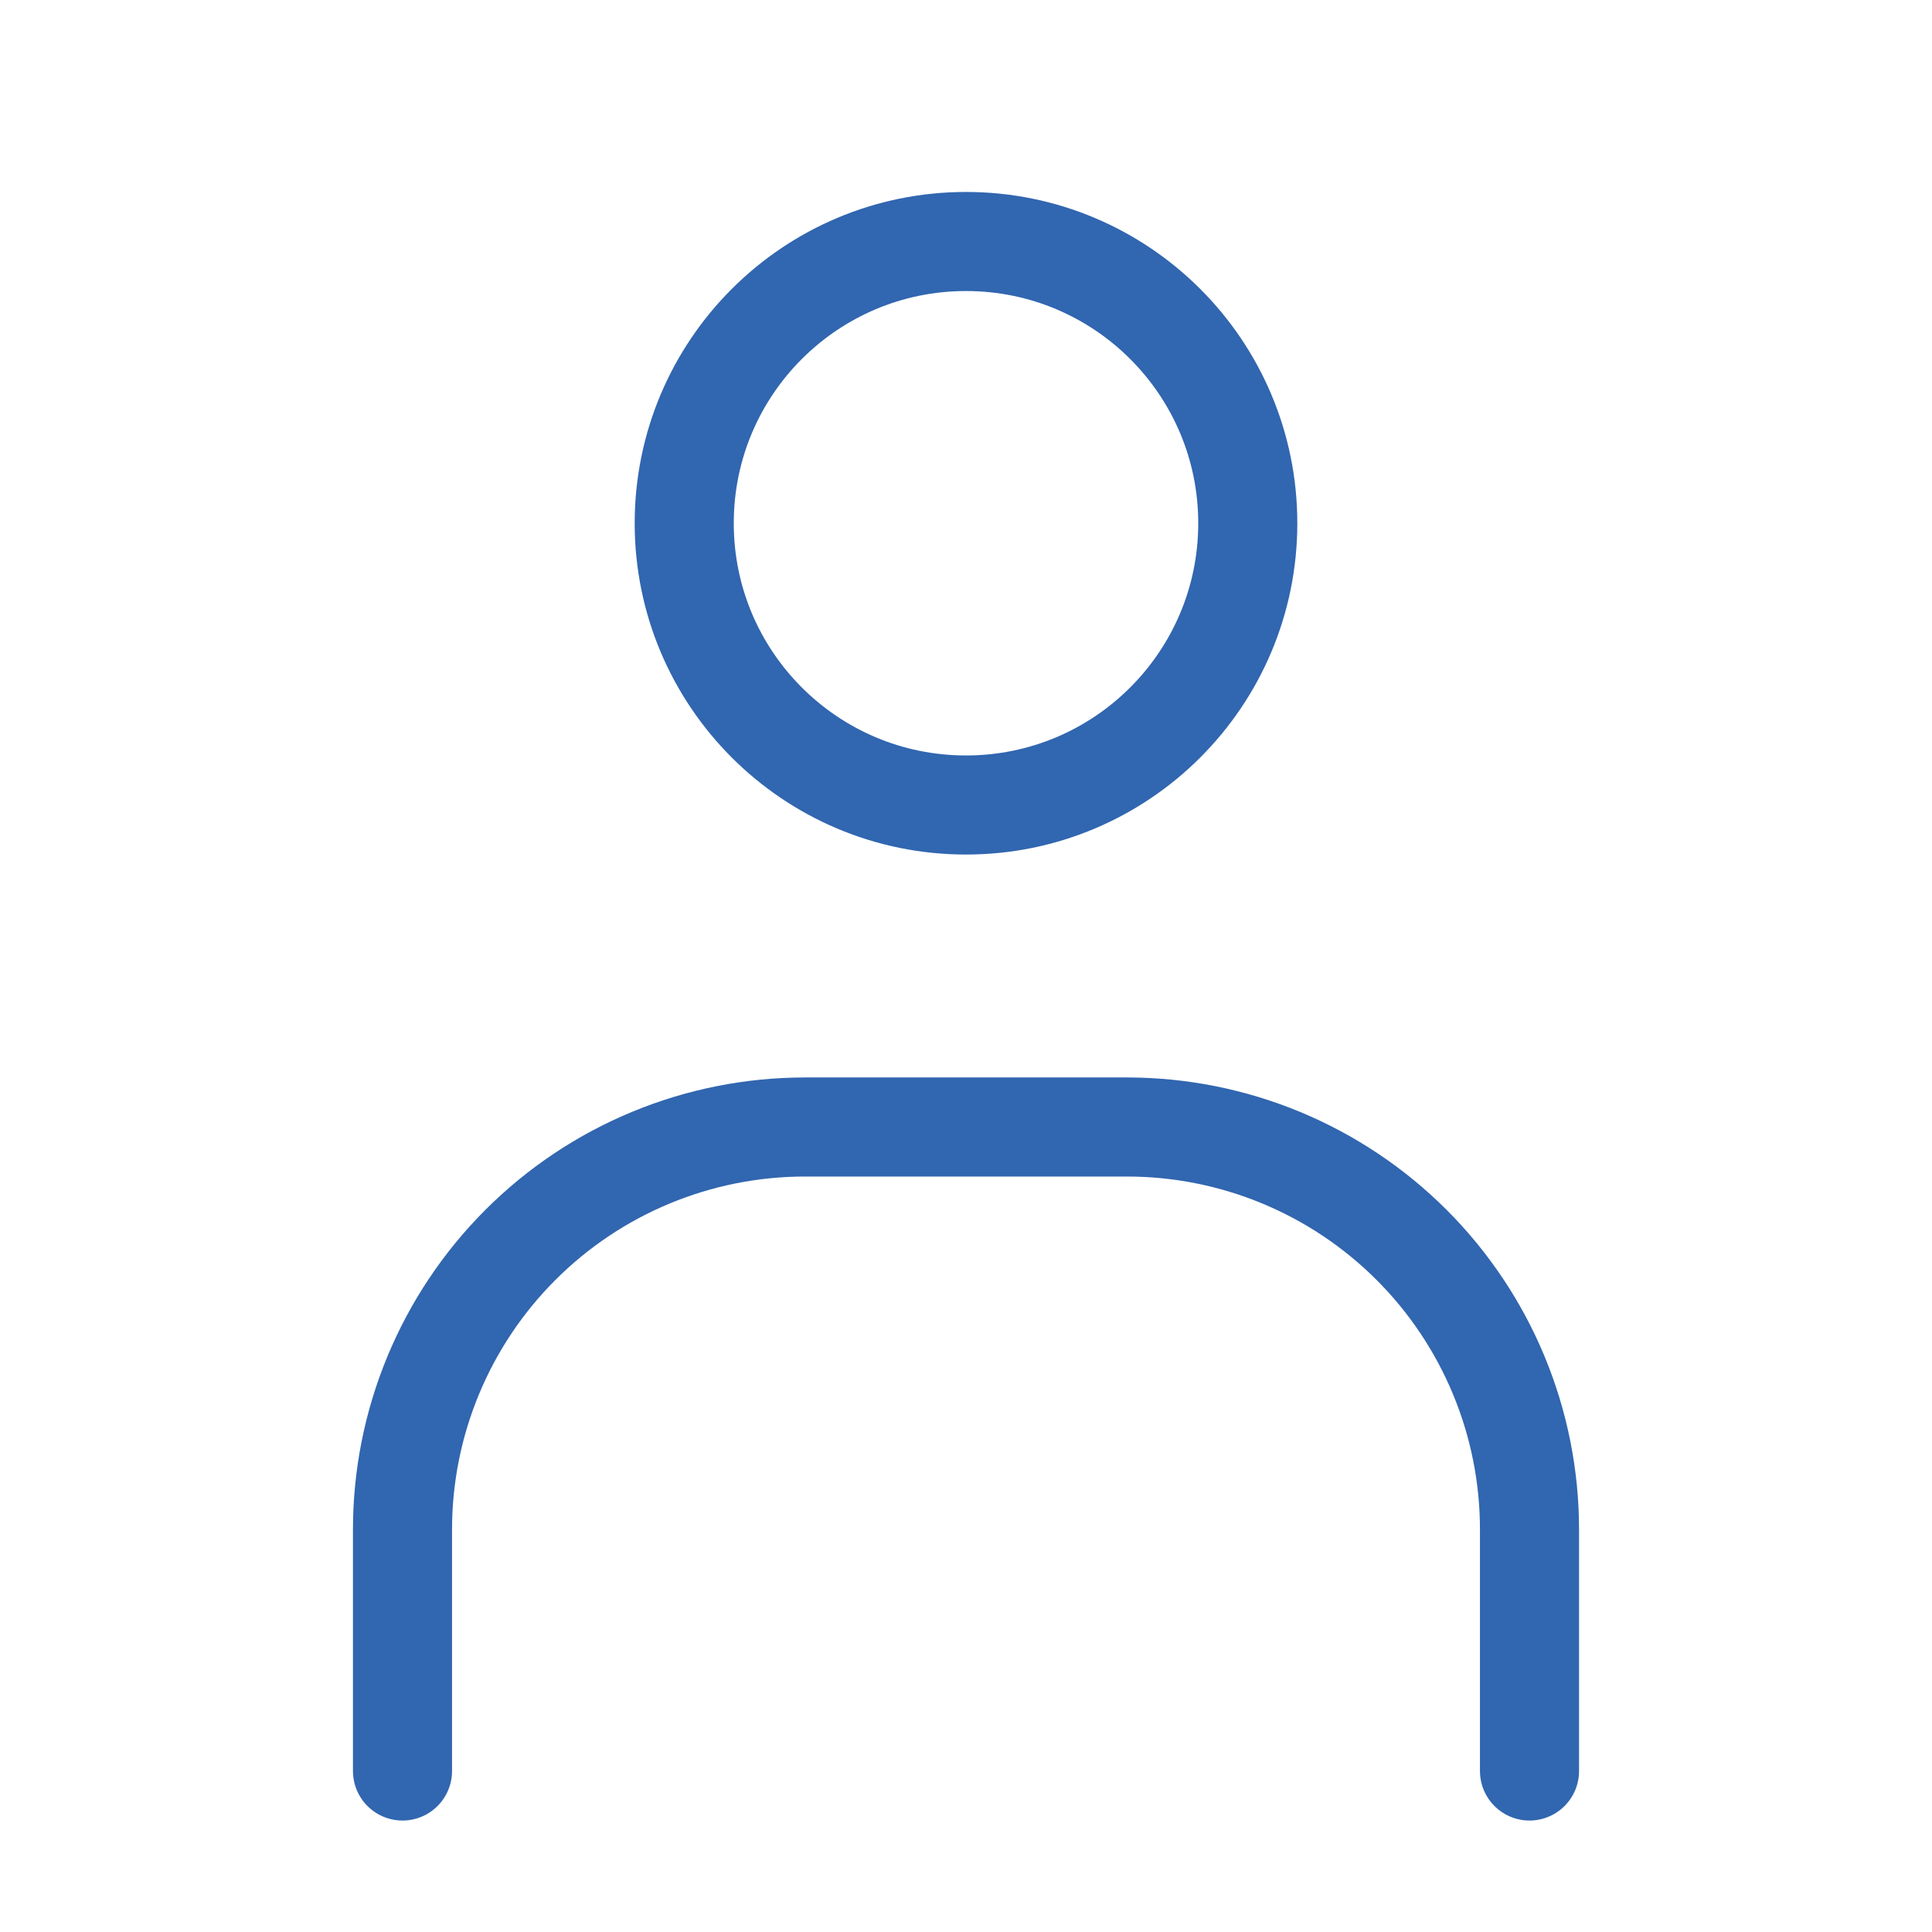
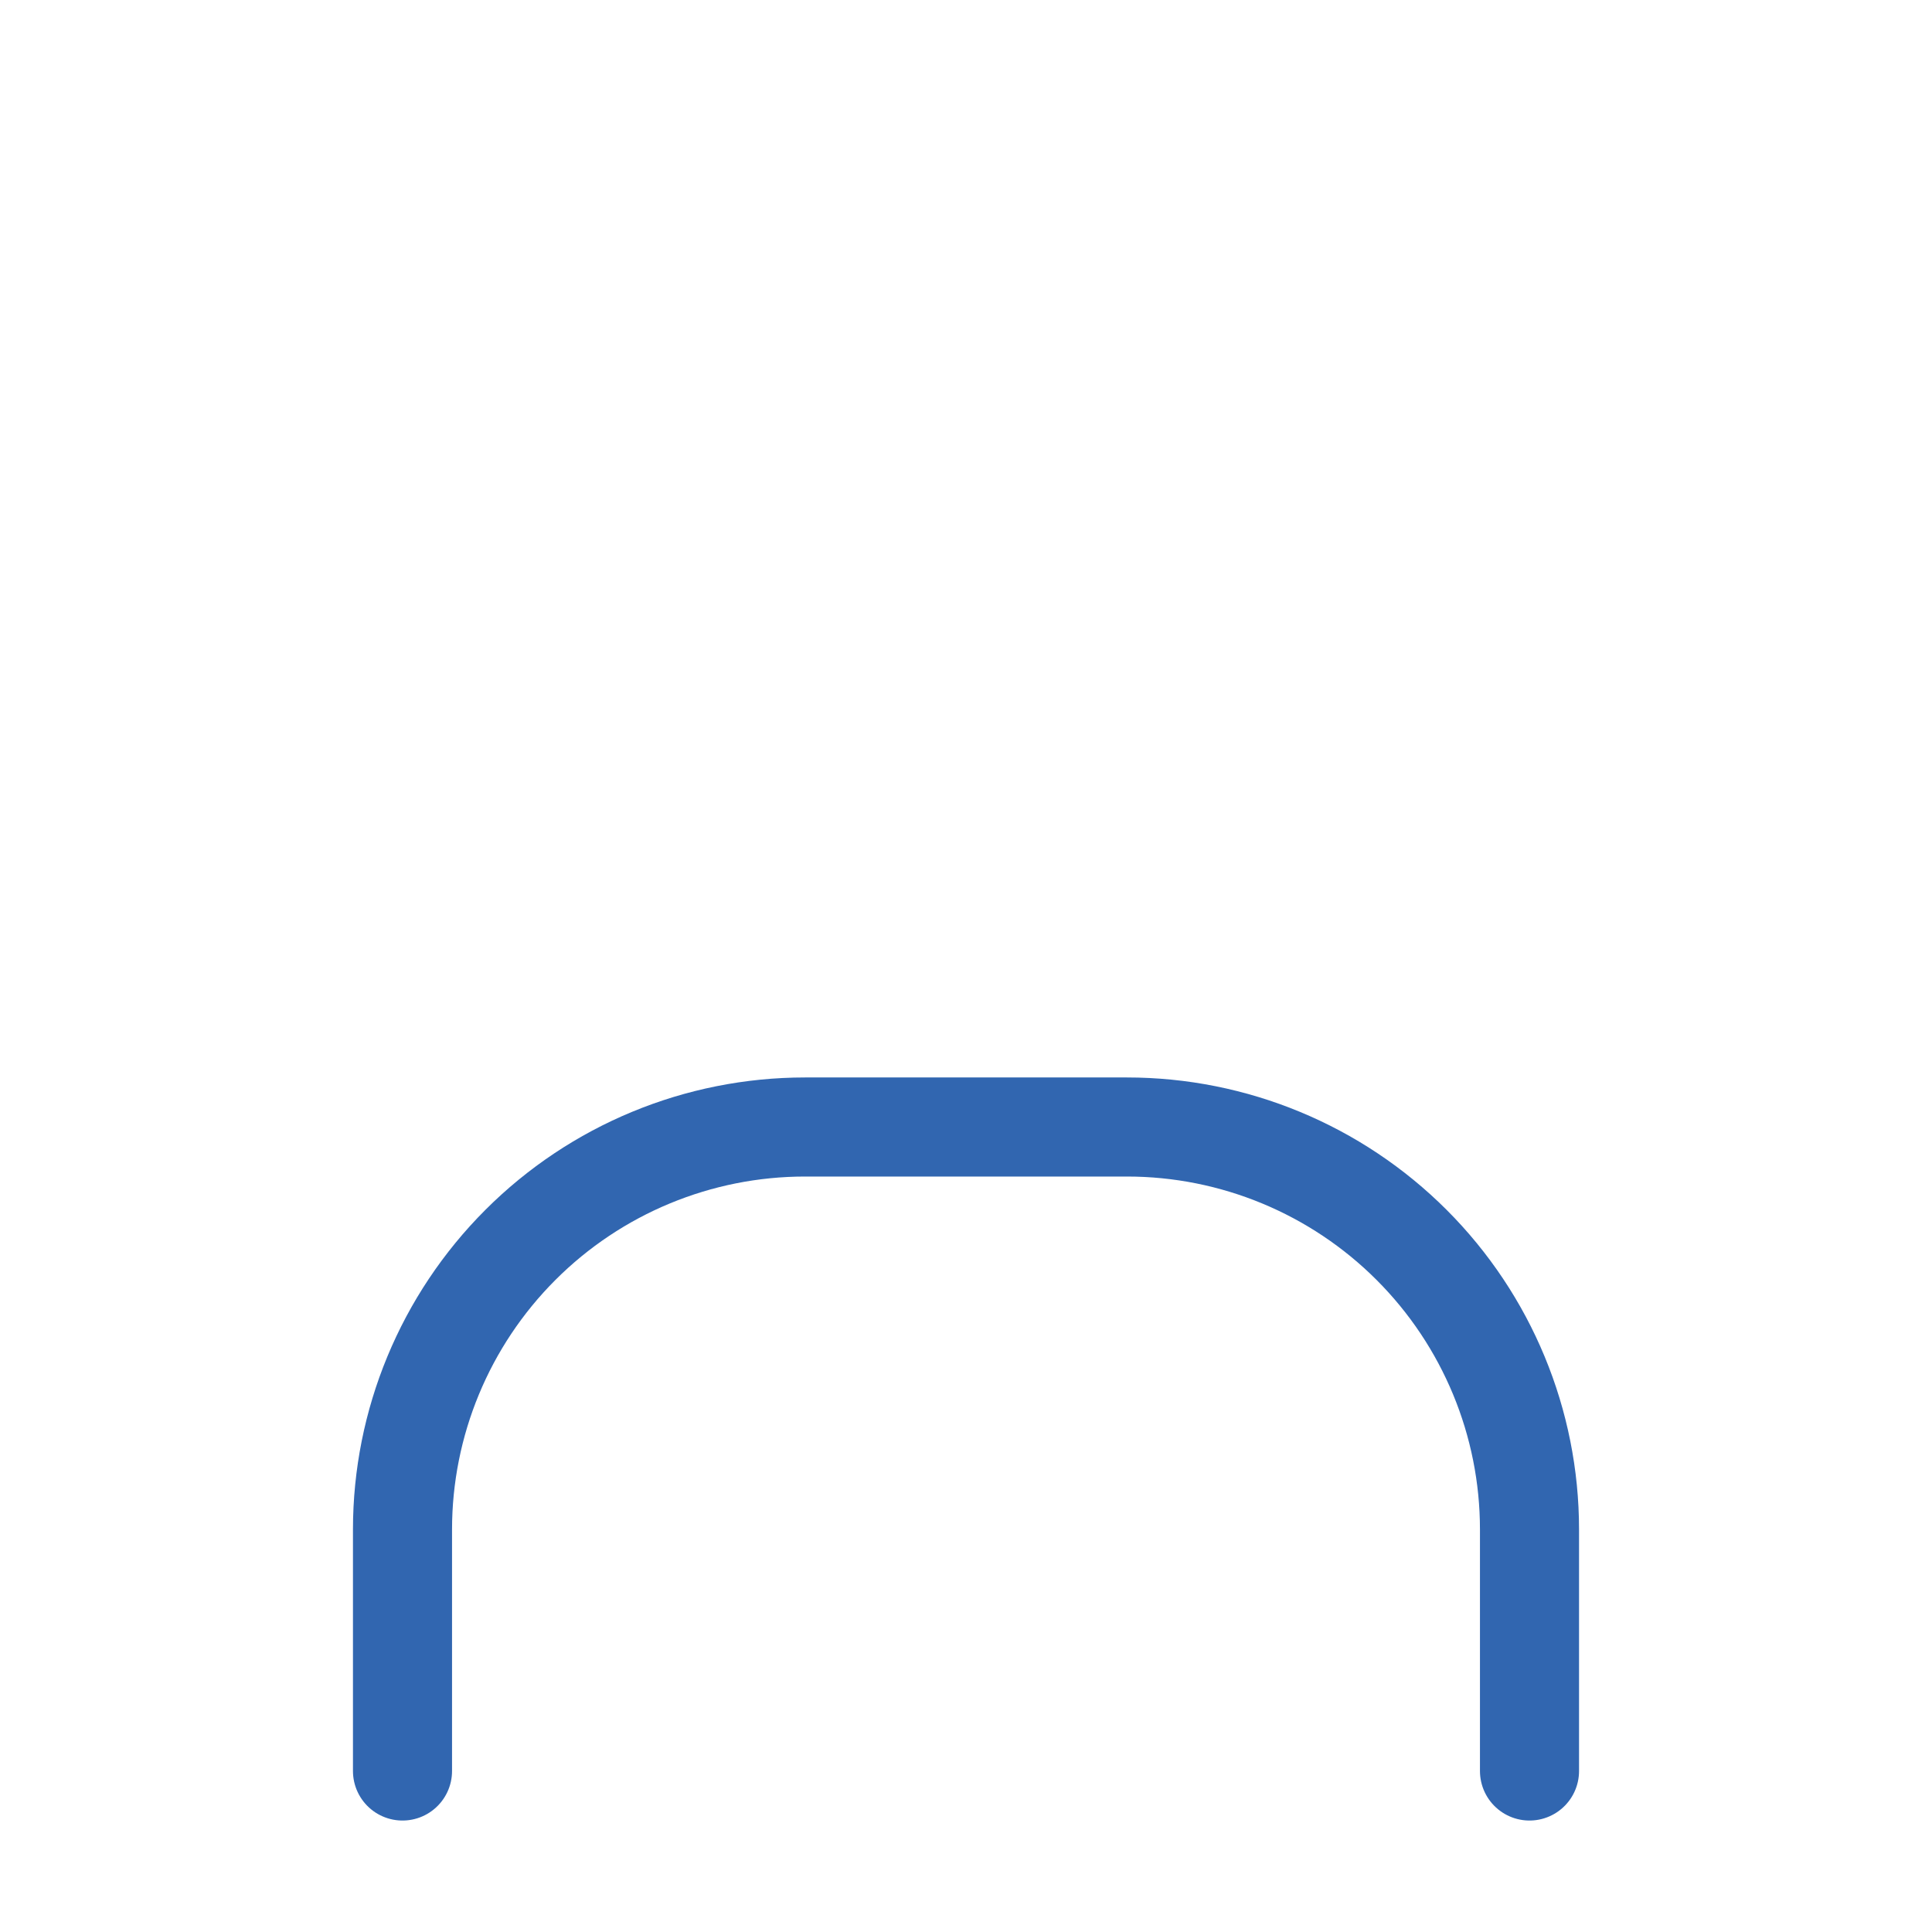
<svg xmlns="http://www.w3.org/2000/svg" width="39" height="39" viewBox="0 0 39 39" fill="none">
  <g clip-path="url(#clip0_637_1933)">
-     <path d="M19.5 16.25C22.641 16.25 25.188 13.704 25.188 10.562C25.188 7.421 22.641 4.875 19.5 4.875C16.359 4.875 13.812 7.421 13.812 10.562C13.812 13.704 16.359 16.25 19.5 16.25Z" stroke="#3166B0" stroke-width="2" stroke-miterlimit="10" />
    <path d="M8.125 35.75V30.875C8.125 28.72 8.981 26.654 10.505 25.13C12.028 23.606 14.095 22.75 16.25 22.75H22.75C24.905 22.75 26.971 23.606 28.495 25.13C30.019 26.654 30.875 28.72 30.875 30.875V35.75" stroke="#3166B0" stroke-width="2" stroke-miterlimit="10" stroke-linecap="round" />
  </g>
  <defs>
    <clipPath id="clip0_637_1933">
      <rect width="39" height="39" fill="white" />
    </clipPath>
  </defs>
</svg>